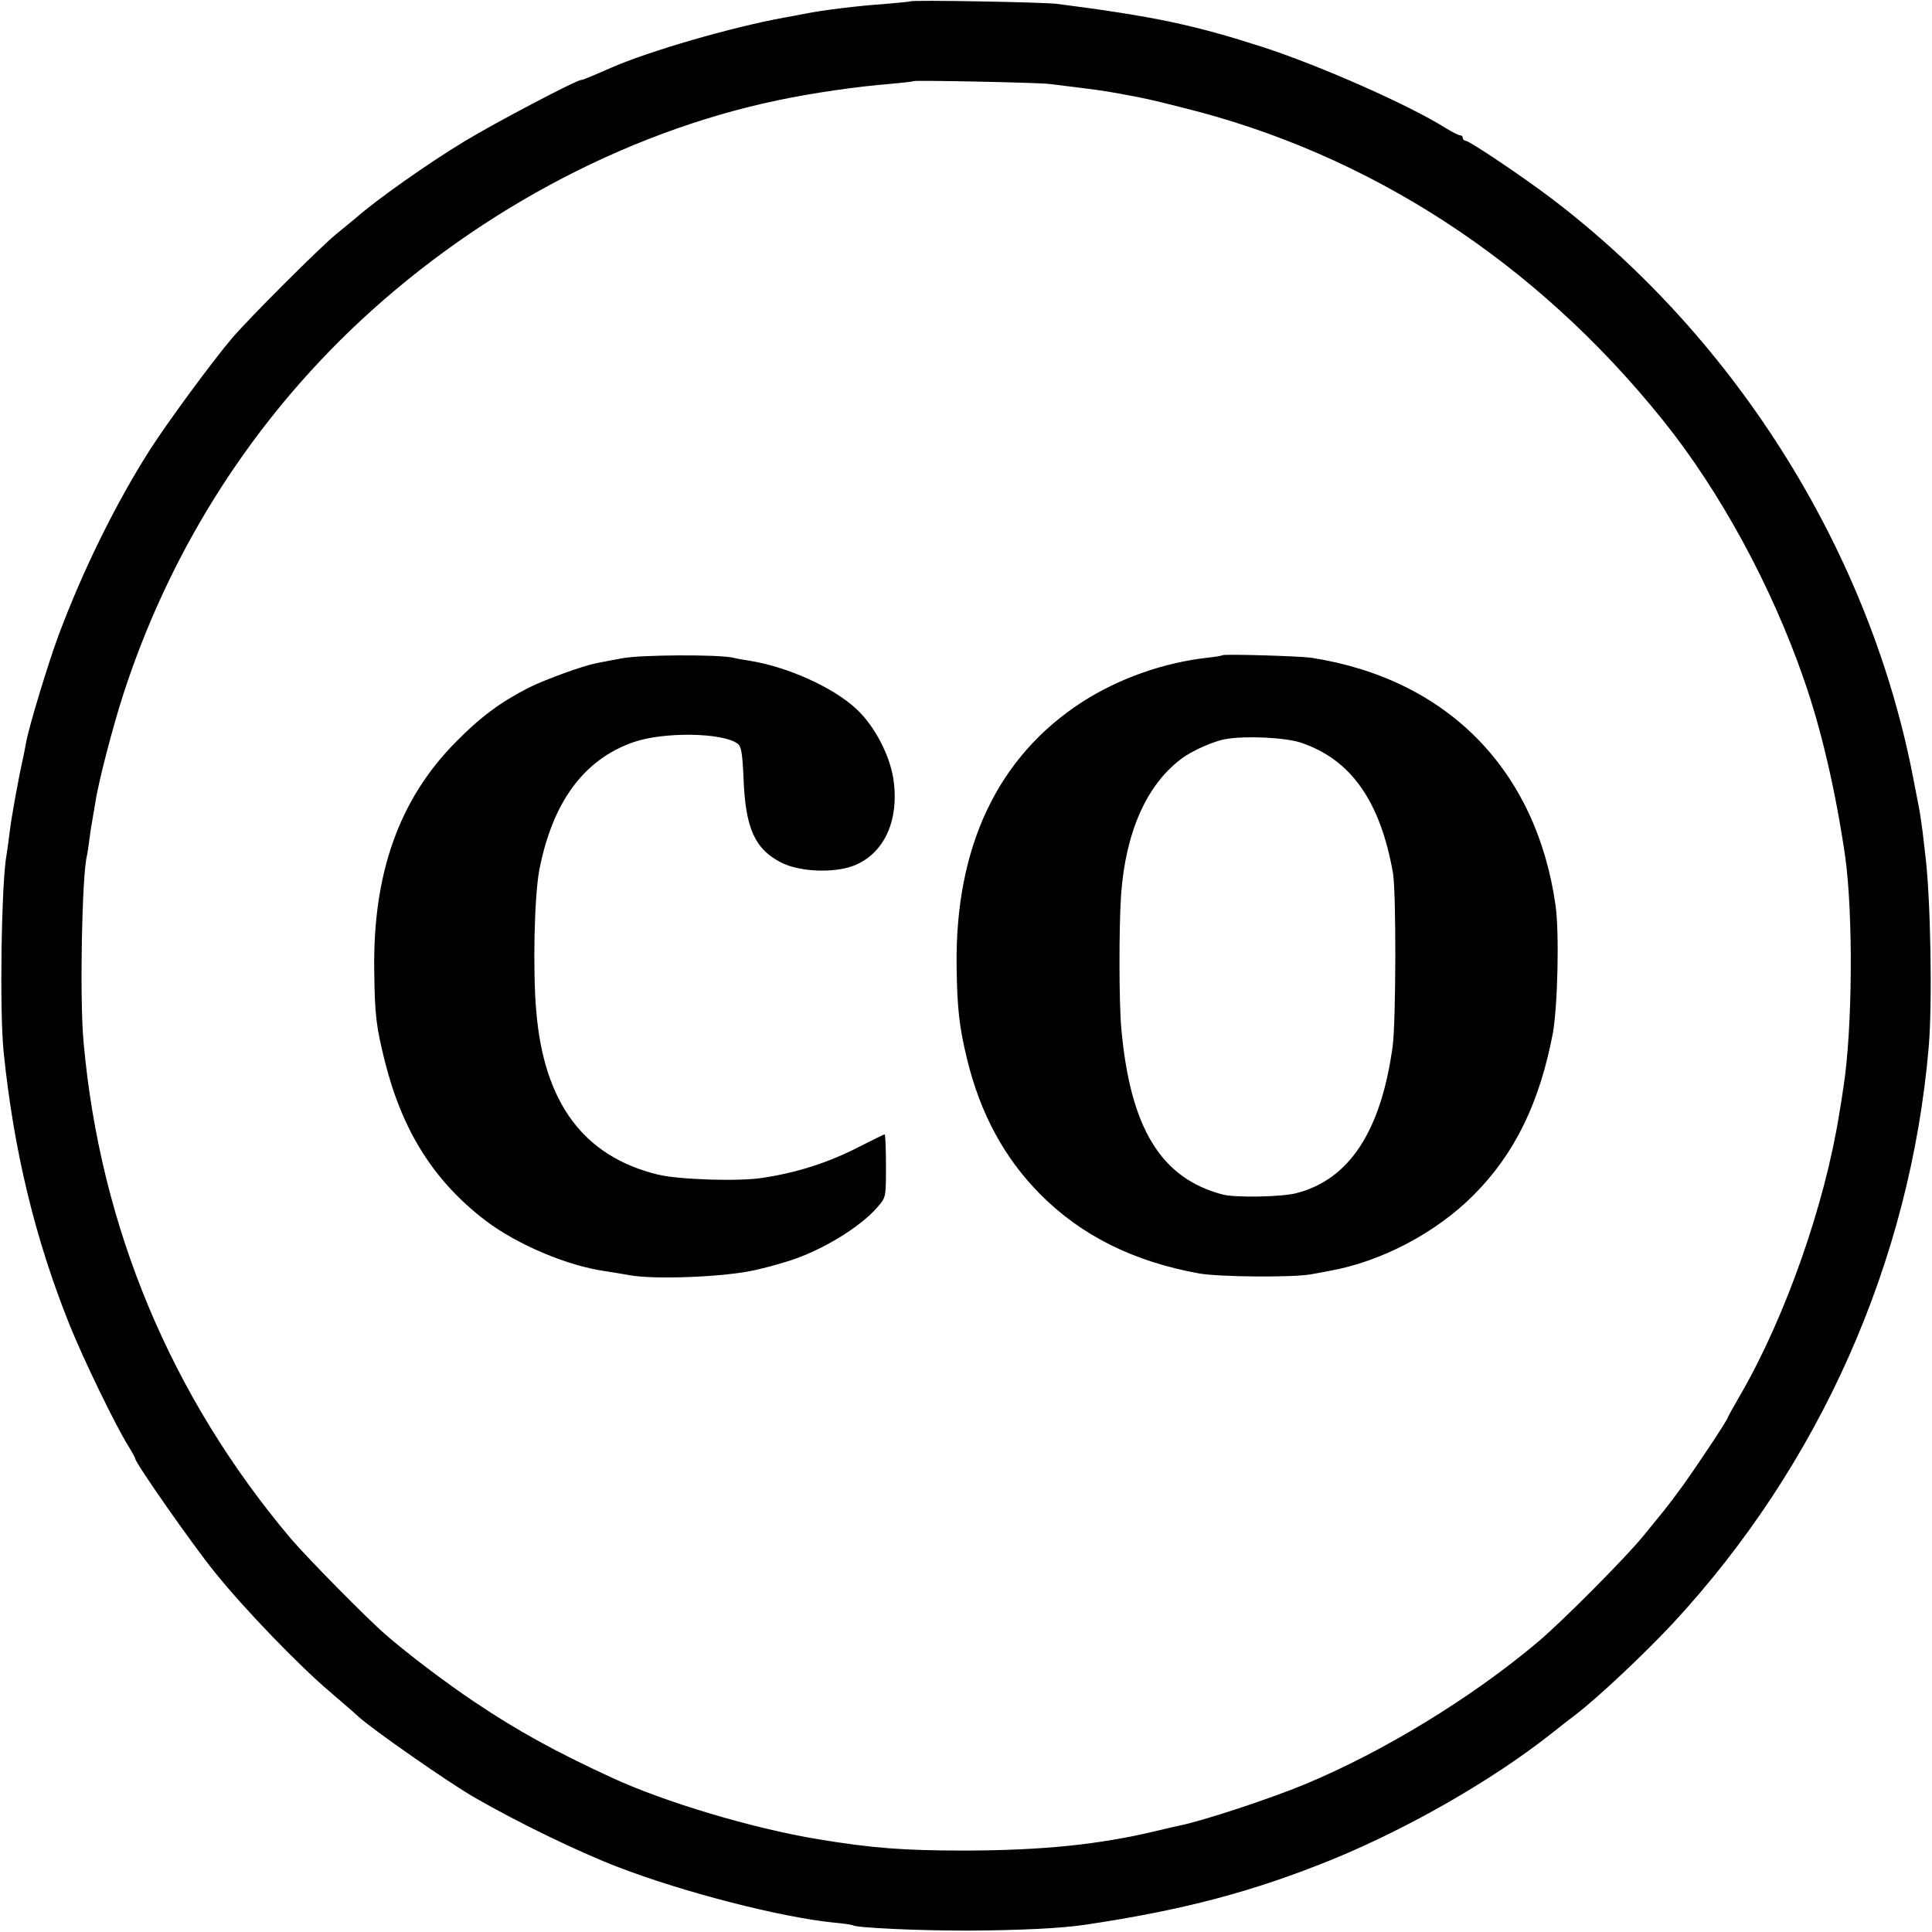
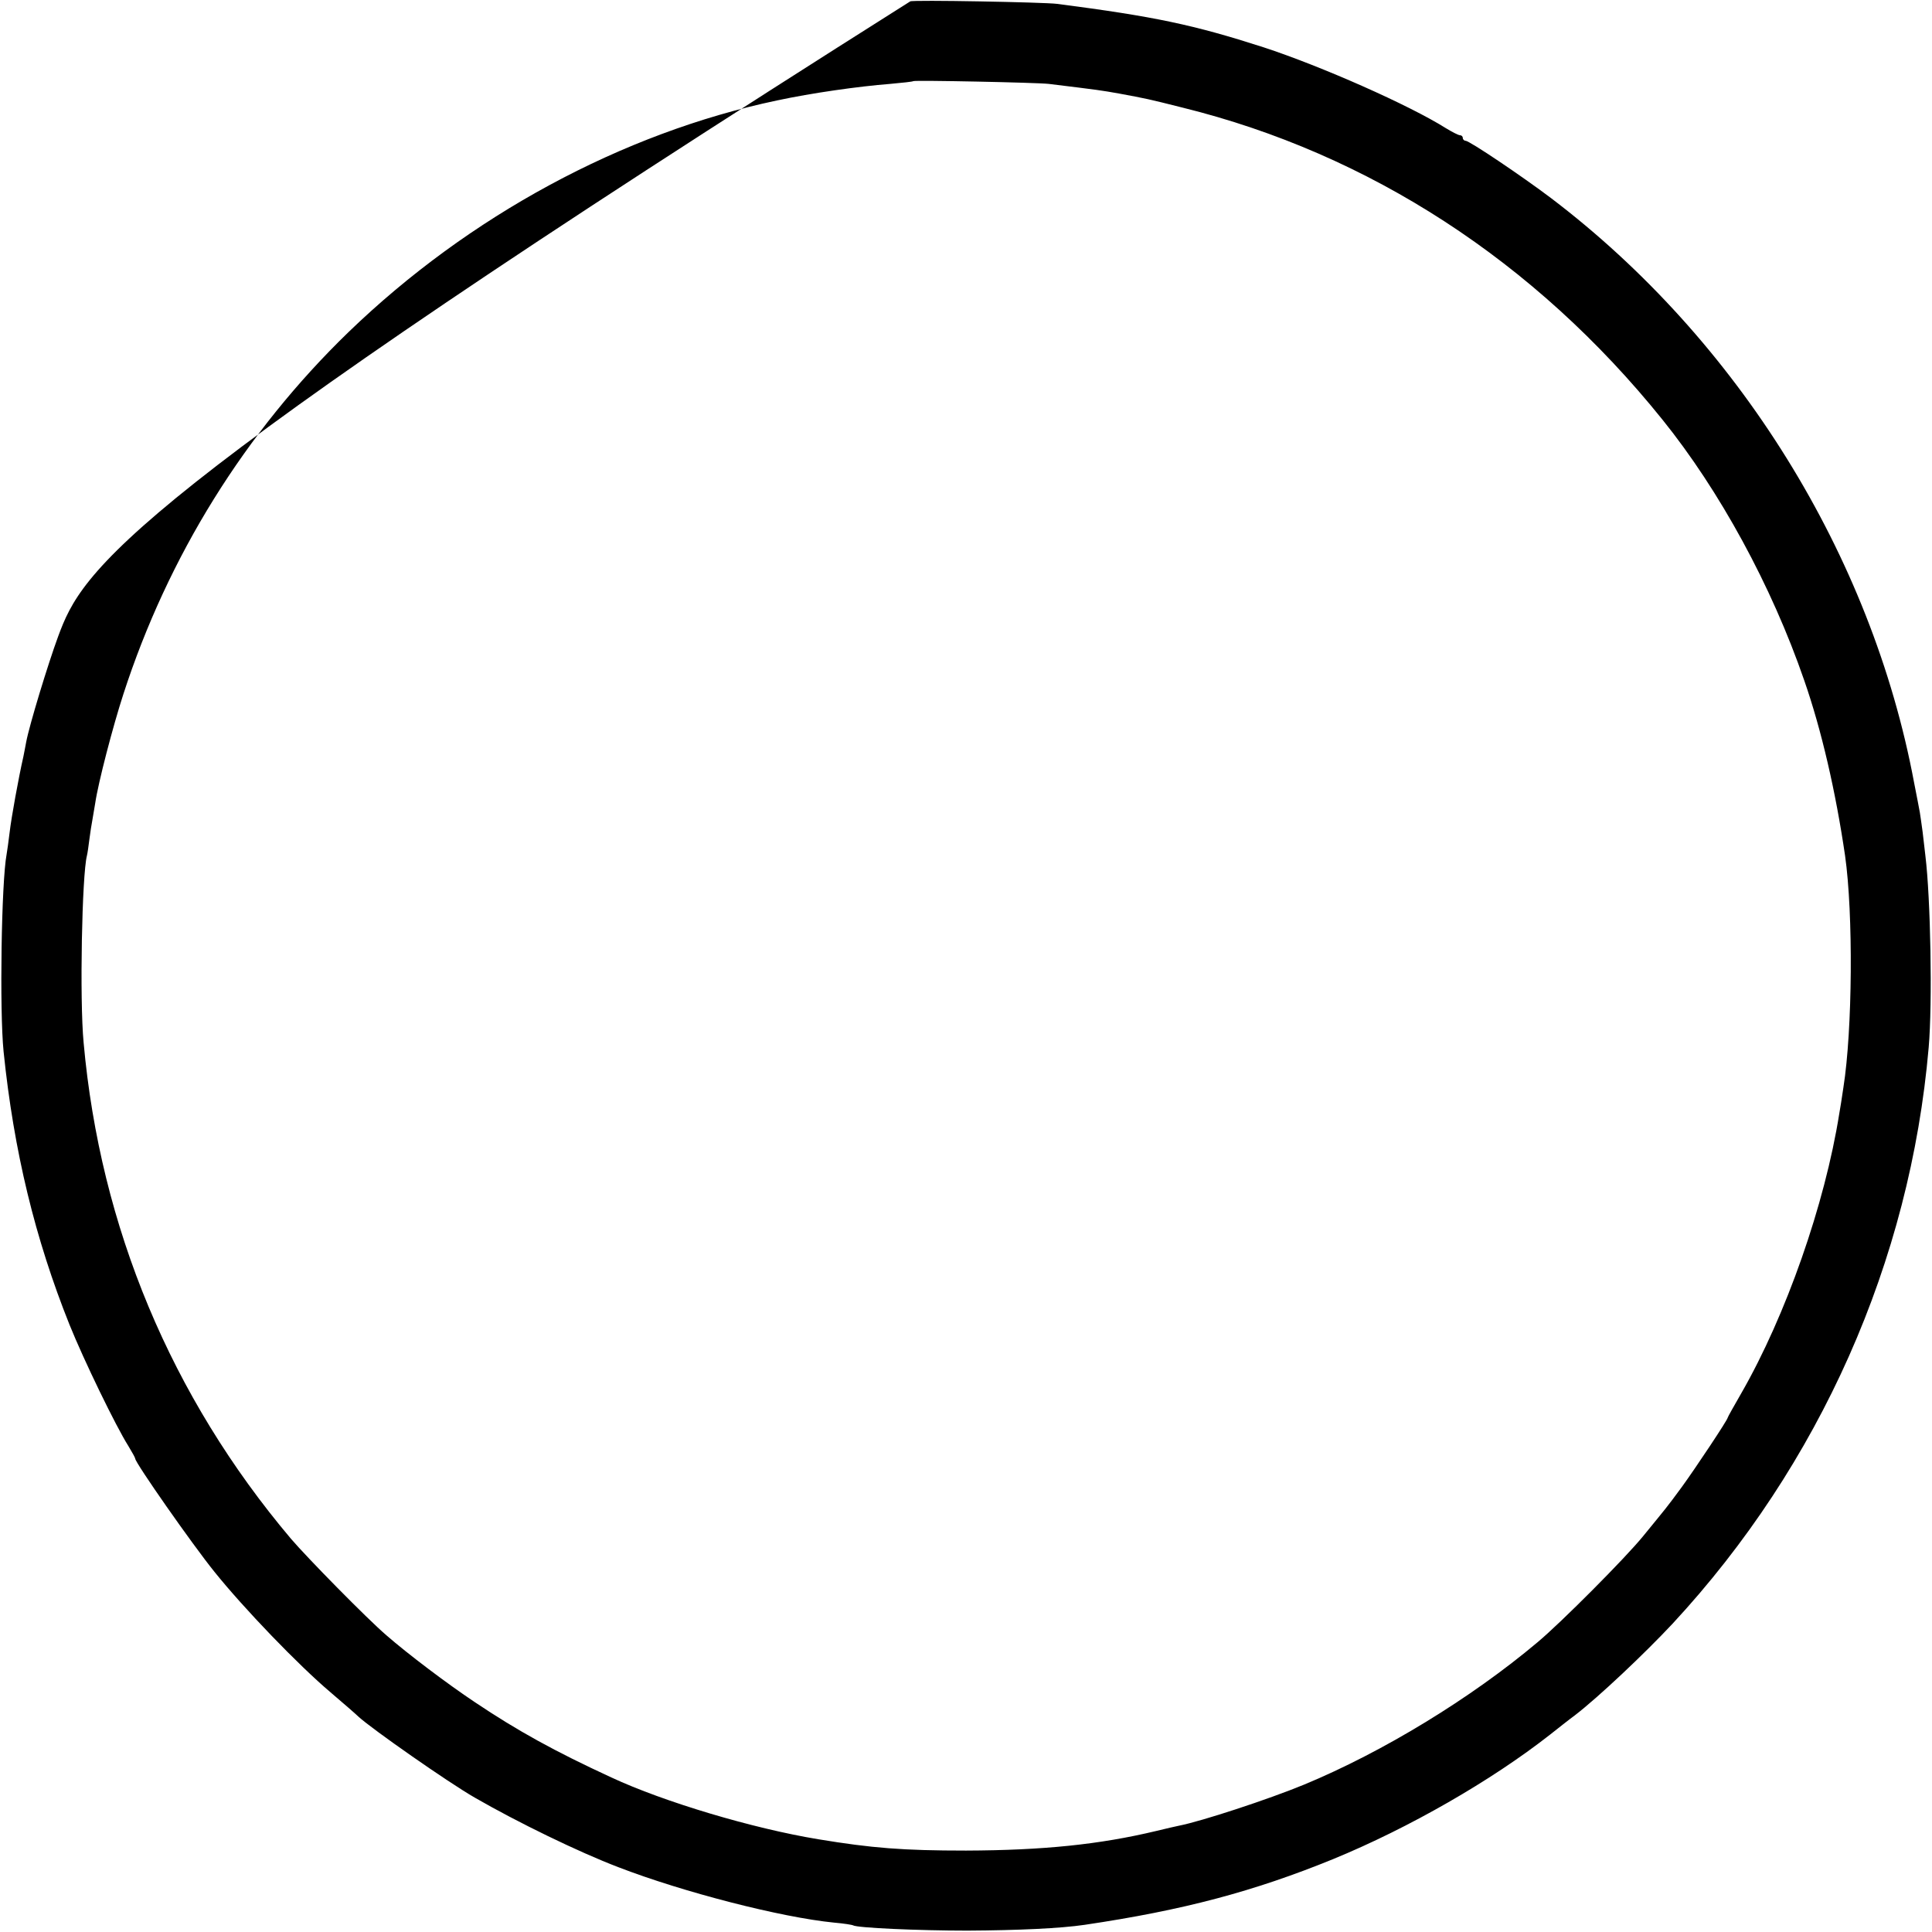
<svg xmlns="http://www.w3.org/2000/svg" version="1.0" width="933.333" height="933.333" viewBox="0 0 700 700">
-   <path d="M329.8.5c-.1.1-4.1.5-8.8.9-10 .7-22.5 2.2-29.5 3.6-2.7.5-6.1 1.2-7.5 1.4-19.1 3.5-48.8 12.1-62.7 18.2-1.8.8-4.8 2.1-6.7 2.9-1.9.8-3.7 1.5-4.1 1.5-1.7 0-31.7 15.8-42.2 22.2-13.4 8.1-31.9 21.2-39.4 27.8-1 .8-4.2 3.5-7.3 6-6 5-30.7 29.6-37.5 37.5-6.9 8.1-23.2 30.2-29.8 40.5C42 182.3 30 206.6 21.1 230.5c-3.8 10.3-10.5 32.4-11.6 38.3-.3 1.5-.7 3.8-1 5.2-1.8 7.9-4.4 22.3-5 27.5-.4 3.3-.9 6.9-1.1 8-1.9 10-2.6 56.7-1.1 71.5 3.7 36.1 11.4 67.8 23.9 99 5.2 12.9 16.8 36.8 21.3 43.9 1.4 2.3 2.5 4.3 2.5 4.6 0 1.5 20.7 31.1 28.7 41 10.6 13.2 30.4 33.8 42.1 43.7 4.7 4 9.3 8 10.1 8.8 4.8 4.4 32.5 23.8 42.1 29.3 15.6 9 37.6 19.7 52 25.2 23.6 9.1 59 18.2 78.2 20.1 3.5.3 6.6.8 6.9 1 1.5.9 23.4 1.9 41.4 1.9 18.4-.1 33.7-.8 42.5-2.1 35.8-5.3 61.3-12.1 90-23.8 27.5-11.3 57.3-28.4 78.6-45.1 2.8-2.2 6.8-5.4 9-7 8.7-6.7 25.3-22.4 35.4-33.2 53.4-57.6 86.1-131.3 92.8-208.8 1.4-16.2.7-54-1.2-69.5-.2-1.9-.7-5.8-1-8.6-.4-2.8-.8-5.9-1-7-.2-1-1.1-6-2.1-10.9-15.4-82.3-63.8-160.3-131.5-211.7-10.6-8-29.6-20.8-31-20.8-.5 0-1-.5-1-1 0-.6-.5-1-1-1-.6 0-2.9-1.2-5.2-2.6-13.2-8.3-45-22.4-66.1-29.3C432.5 9 418.5 6 383 1.4c-4.7-.6-52.6-1.5-53.2-.9zM380 30.4c18.8 2.3 18.7 2.3 25.5 3.5 9.7 1.8 10.3 1.9 23 5.1 67.6 16.7 127.7 55.7 173.8 113 20.8 25.8 39.6 60.3 51.4 94.5 6.3 18.1 11.4 40.3 14.8 63.5 3 21 2.7 63.2-.6 84-.5 3.6-1.2 7.8-1.5 9.5-5.2 32.8-19.3 73.1-35.5 101.3-2.7 4.7-4.9 8.6-4.9 8.8 0 .8-11.8 18.5-16.6 25.1-5.8 7.9-5.6 7.5-14 17.8-6.3 7.8-29.9 31.5-38.3 38.5-24.1 20.3-56.1 39.8-84.6 51.6-13.1 5.4-37.2 13.3-45.4 14.9-.9.2-4.6 1-8.2 1.9-20.5 4.9-40.8 7-68.9 7.1-22.9 0-34.1-.9-53.5-4.1-23.7-3.9-55.9-13.5-75-22.4-20.4-9.4-34-16.9-49.5-27.3-9.9-6.6-24.2-17.4-32-24.2-7-6-28.8-28.2-34.6-35C62 506.1 36.3 444.6 30.3 377.8c-1.5-15.6-.6-60.9 1.2-67.8.2-.8.6-3.5.9-6 .3-2.5.8-5.4 1-6.5.2-1.1.7-4 1.1-6.5 1.1-7.5 6.4-27.8 10.2-39.5 16.2-50 44.1-94.9 81.6-131.2 43.5-42 99.1-72.1 155.2-83.9 12.6-2.7 29.5-5.1 41-6 4.4-.4 8.2-.8 8.4-1 .5-.4 44.7.5 49.1 1z" />
-   <path d="M225.5 238.5c-3.8.7-8.1 1.5-9.5 1.8-5 1-18.2 5.8-24.3 8.8-10.4 5.3-17.8 10.8-26.7 19.9-20.5 20.8-30 47.7-29.4 83.1.2 15.9.7 19.8 3.9 32.7 6.4 25.3 17.9 43.3 36.5 57.5 11.5 8.7 29.7 16.4 43.5 18.3 2.2.3 6 1 8.5 1.4 8.7 1.7 34.1.7 45-1.7 5.3-1.2 7.5-1.8 13-3.5 11.5-3.6 25.6-12.1 31.8-19.3 3.2-3.6 3.2-3.6 3.2-15 0-6.3-.2-11.5-.5-11.5-.2 0-4.3 2-9 4.4-11.2 5.8-22.7 9.5-35.5 11.4-8.4 1.3-30.1.6-37.5-1.2-26.9-6.5-41.4-25.8-44.2-59.2-1.3-14.9-.7-41.7 1.1-51.2 4.8-24.6 16.1-40 34.1-46.3 10.9-3.8 32.2-3.5 37.7.5 1.4 1 1.8 3.5 2.2 12.7.7 18.1 4.1 25.6 13.8 30.5 6.6 3.3 18.8 3.8 26 1.1 11.1-4.3 16.7-16.3 14.5-31.4-1.3-8.7-6.9-19.4-13.4-25.4-8.3-7.8-24.9-15.3-38.7-17.5-2.1-.3-4.8-.8-6-1.1-5-1.2-33.4-1.1-40.1.2zM442.9 237.4c-.2.2-2.6.6-5.4.9-16 1.8-32.1 7.5-45.5 16.1-30.5 19.8-46 52.4-45.4 95.8.2 14.9.9 21.7 3.8 33.6 4.8 19.7 13.5 35.8 26.5 48.9 14.9 15 33.8 24.4 57.6 28.7 7.5 1.3 34.1 1.5 40.5.3 1.4-.2 4.3-.8 6.5-1.2 18.8-3.3 38.8-13.8 52.4-27.5 14.9-14.9 23.9-33.4 28.7-58.5 1.8-9.8 2.4-36.8 1-46.5-7-49.3-39.4-82.1-88.6-89.7-4.3-.6-31.5-1.4-32.1-.9zm28.5 31.7c18.1 6.1 28.7 21.2 33.3 47.2 1.2 7.1 1.1 53.3-.1 62.7-4.2 30.8-15.7 48.4-34.9 53.3-5.3 1.4-22.2 1.7-26.7.5-22.4-5.9-33.4-24-36.7-59.8-.9-9.4-.9-37.7-.1-49 1.7-22.7 9.3-39.8 22-49.2 3.7-2.8 11.6-6.3 15.8-7 7.3-1.3 21.8-.6 27.4 1.3z" />
+   <path d="M329.8.5C42 182.3 30 206.6 21.1 230.5c-3.8 10.3-10.5 32.4-11.6 38.3-.3 1.5-.7 3.8-1 5.2-1.8 7.9-4.4 22.3-5 27.5-.4 3.3-.9 6.9-1.1 8-1.9 10-2.6 56.7-1.1 71.5 3.7 36.1 11.4 67.8 23.9 99 5.2 12.9 16.8 36.8 21.3 43.9 1.4 2.3 2.5 4.3 2.5 4.6 0 1.5 20.7 31.1 28.7 41 10.6 13.2 30.4 33.8 42.1 43.7 4.7 4 9.3 8 10.1 8.8 4.8 4.4 32.5 23.8 42.1 29.3 15.6 9 37.6 19.7 52 25.2 23.6 9.1 59 18.2 78.2 20.1 3.5.3 6.6.8 6.9 1 1.5.9 23.4 1.9 41.4 1.9 18.4-.1 33.7-.8 42.5-2.1 35.8-5.3 61.3-12.1 90-23.8 27.5-11.3 57.3-28.4 78.6-45.1 2.8-2.2 6.8-5.4 9-7 8.7-6.7 25.3-22.4 35.4-33.2 53.4-57.6 86.1-131.3 92.8-208.8 1.4-16.2.7-54-1.2-69.5-.2-1.9-.7-5.8-1-8.6-.4-2.8-.8-5.9-1-7-.2-1-1.1-6-2.1-10.9-15.4-82.3-63.8-160.3-131.5-211.7-10.6-8-29.6-20.8-31-20.8-.5 0-1-.5-1-1 0-.6-.5-1-1-1-.6 0-2.9-1.2-5.2-2.6-13.2-8.3-45-22.4-66.1-29.3C432.5 9 418.5 6 383 1.4c-4.7-.6-52.6-1.5-53.2-.9zM380 30.4c18.8 2.3 18.7 2.3 25.5 3.5 9.7 1.8 10.3 1.9 23 5.1 67.6 16.7 127.7 55.7 173.8 113 20.8 25.8 39.6 60.3 51.4 94.5 6.3 18.1 11.4 40.3 14.8 63.5 3 21 2.7 63.2-.6 84-.5 3.6-1.2 7.8-1.5 9.5-5.2 32.8-19.3 73.1-35.5 101.3-2.7 4.7-4.9 8.6-4.9 8.8 0 .8-11.8 18.5-16.6 25.1-5.8 7.9-5.6 7.5-14 17.8-6.3 7.8-29.9 31.5-38.3 38.5-24.1 20.3-56.1 39.8-84.6 51.6-13.1 5.4-37.2 13.3-45.4 14.9-.9.2-4.6 1-8.2 1.9-20.5 4.9-40.8 7-68.9 7.1-22.9 0-34.1-.9-53.5-4.1-23.7-3.9-55.9-13.5-75-22.4-20.4-9.4-34-16.9-49.5-27.3-9.9-6.6-24.2-17.4-32-24.2-7-6-28.8-28.2-34.6-35C62 506.1 36.3 444.6 30.3 377.8c-1.5-15.6-.6-60.9 1.2-67.8.2-.8.6-3.5.9-6 .3-2.5.8-5.4 1-6.5.2-1.1.7-4 1.1-6.5 1.1-7.5 6.4-27.8 10.2-39.5 16.2-50 44.1-94.9 81.6-131.2 43.5-42 99.1-72.1 155.2-83.9 12.6-2.7 29.5-5.1 41-6 4.4-.4 8.2-.8 8.4-1 .5-.4 44.7.5 49.1 1z" />
</svg>